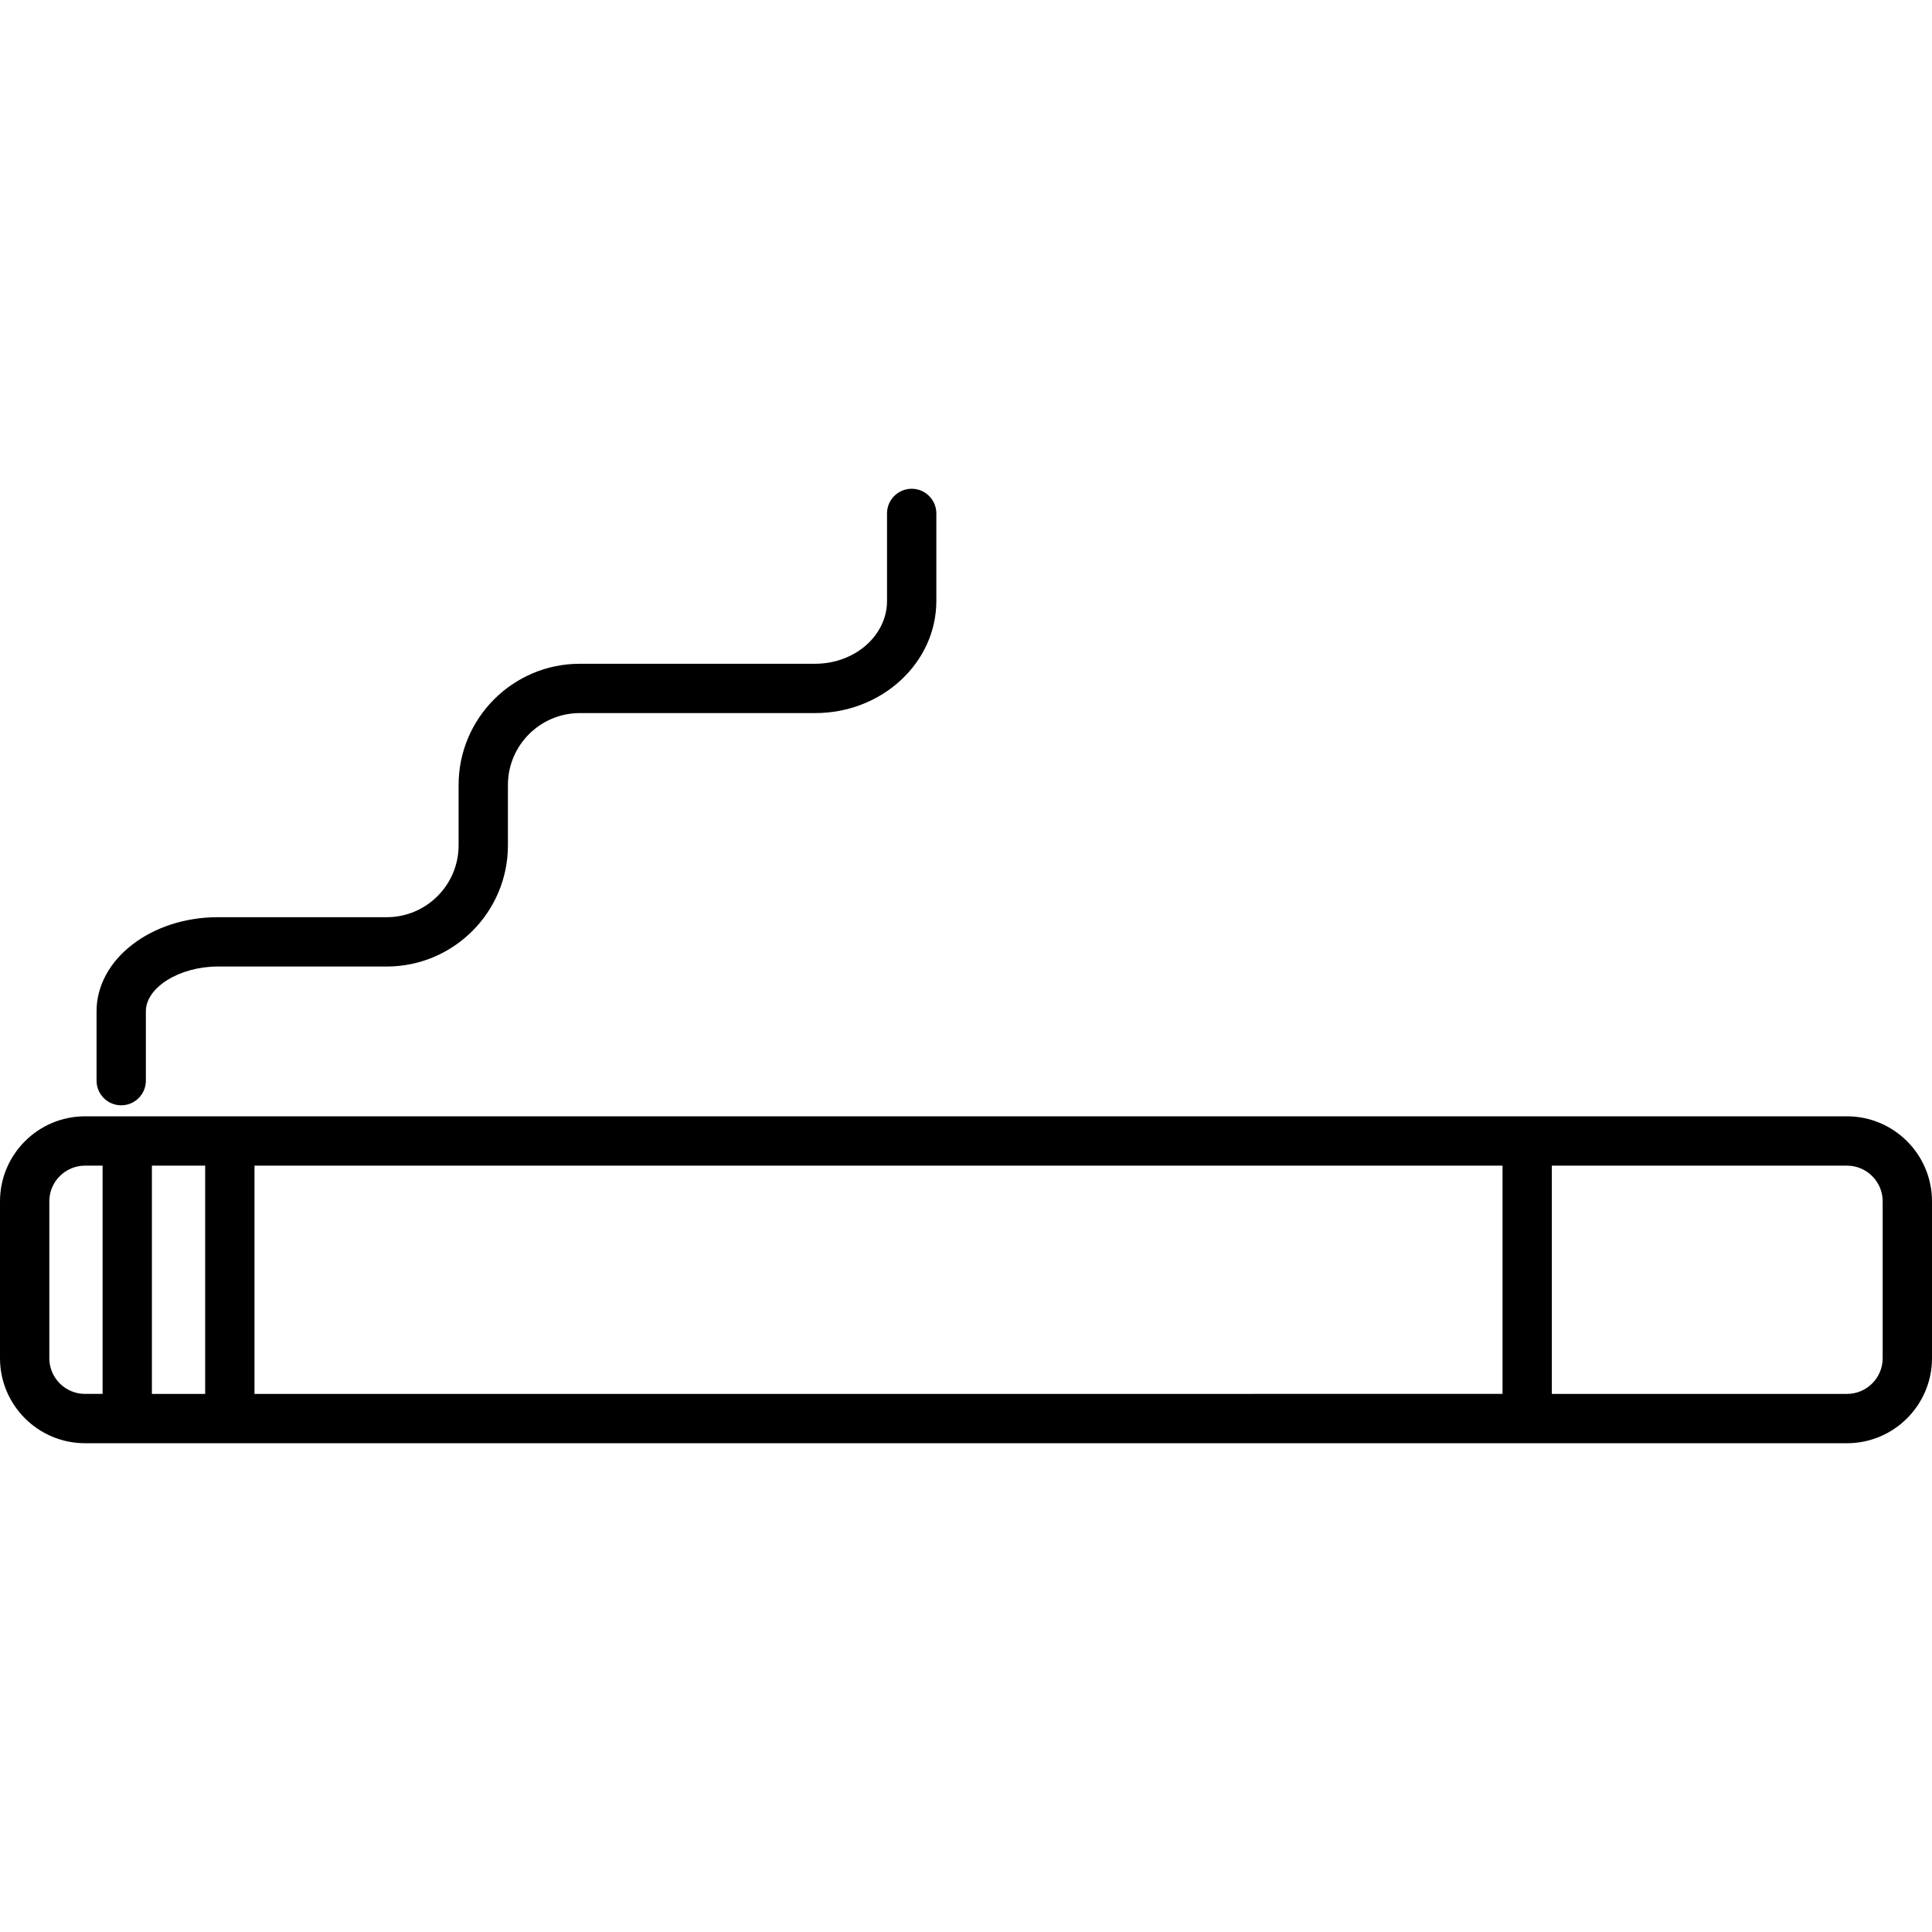
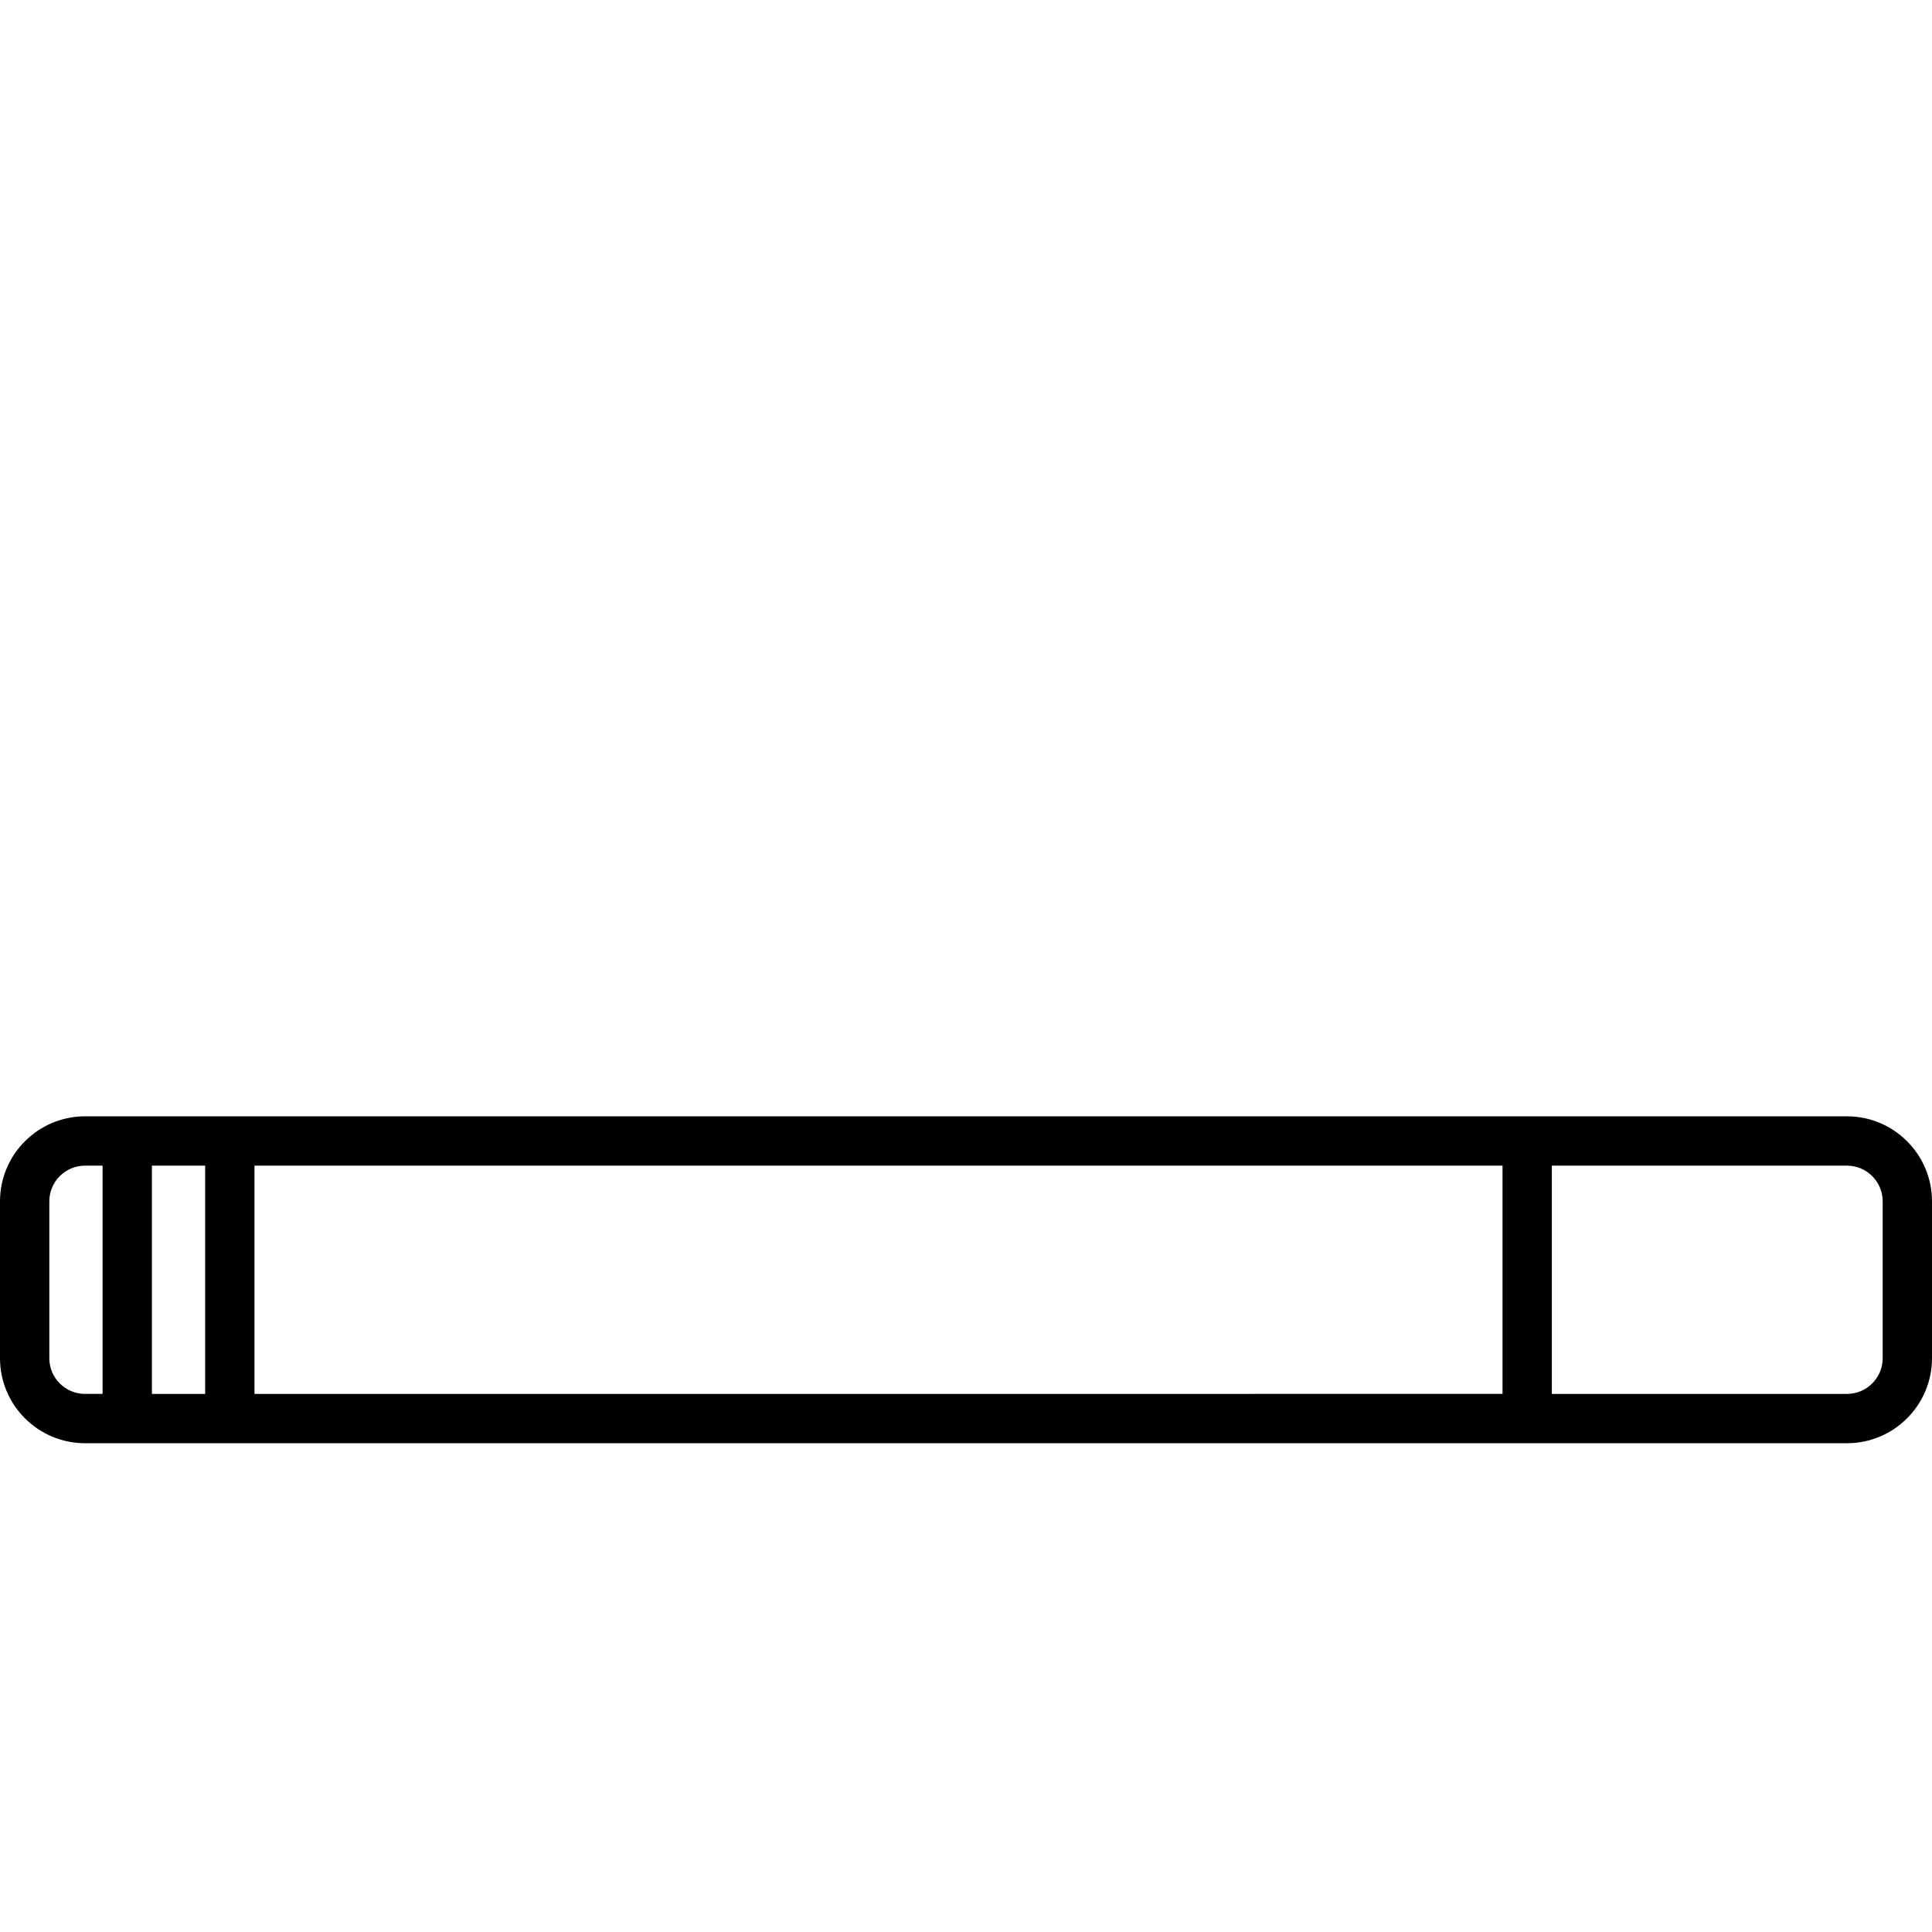
<svg xmlns="http://www.w3.org/2000/svg" fill="#000000" version="1.1" id="Capa_1" width="800px" height="800px" viewBox="0 0 470.061 470.061" xml:space="preserve">
  <g>
    <g>
      <path d="M449.379,271.605H20.682C9.278,271.605,0,280.884,0,292.288v38.171c0,11.404,9.278,20.682,20.682,20.682h428.696 c11.404,0,20.683-9.277,20.683-20.682v-38.171C470.061,280.884,460.783,271.605,449.379,271.605z M61.918,283.605h303.65v55.535 H61.918V283.605z M49.918,339.141H36.959v-55.535h12.958L49.918,339.141L49.918,339.141z M12.001,330.459v-38.171 c0-4.787,3.895-8.683,8.682-8.683h4.277v55.535h-4.277C15.895,339.141,12.001,335.246,12.001,330.459z M458.061,330.459 c0,4.787-3.896,8.682-8.683,8.682h-71.811v-55.535h71.811c4.787,0,8.683,3.896,8.683,8.683V330.459z" />
-       <path d="M29.491,268.925c3.313,0,6-2.687,6-6v-16.884c0-5.799,8.173-10.883,17.49-10.883h41.108 c16.261,0,29.49-13.229,29.49-29.49v-14.682c0-9.644,7.846-17.49,17.49-17.49h57.257c16.261,0,29.49-12.241,29.49-27.288V124.92 c0-3.313-2.686-6-6-6c-3.313,0-6,2.687-6,6v21.288c0,8.43-7.846,15.288-17.49,15.288h-57.257c-16.261,0-29.49,13.229-29.49,29.49 v14.682c0,9.644-7.846,17.49-17.49,17.49H52.981c-16.261,0-29.49,10.266-29.49,22.883v16.884 C23.491,266.238,26.177,268.925,29.491,268.925z" />
    </g>
  </g>
</svg>